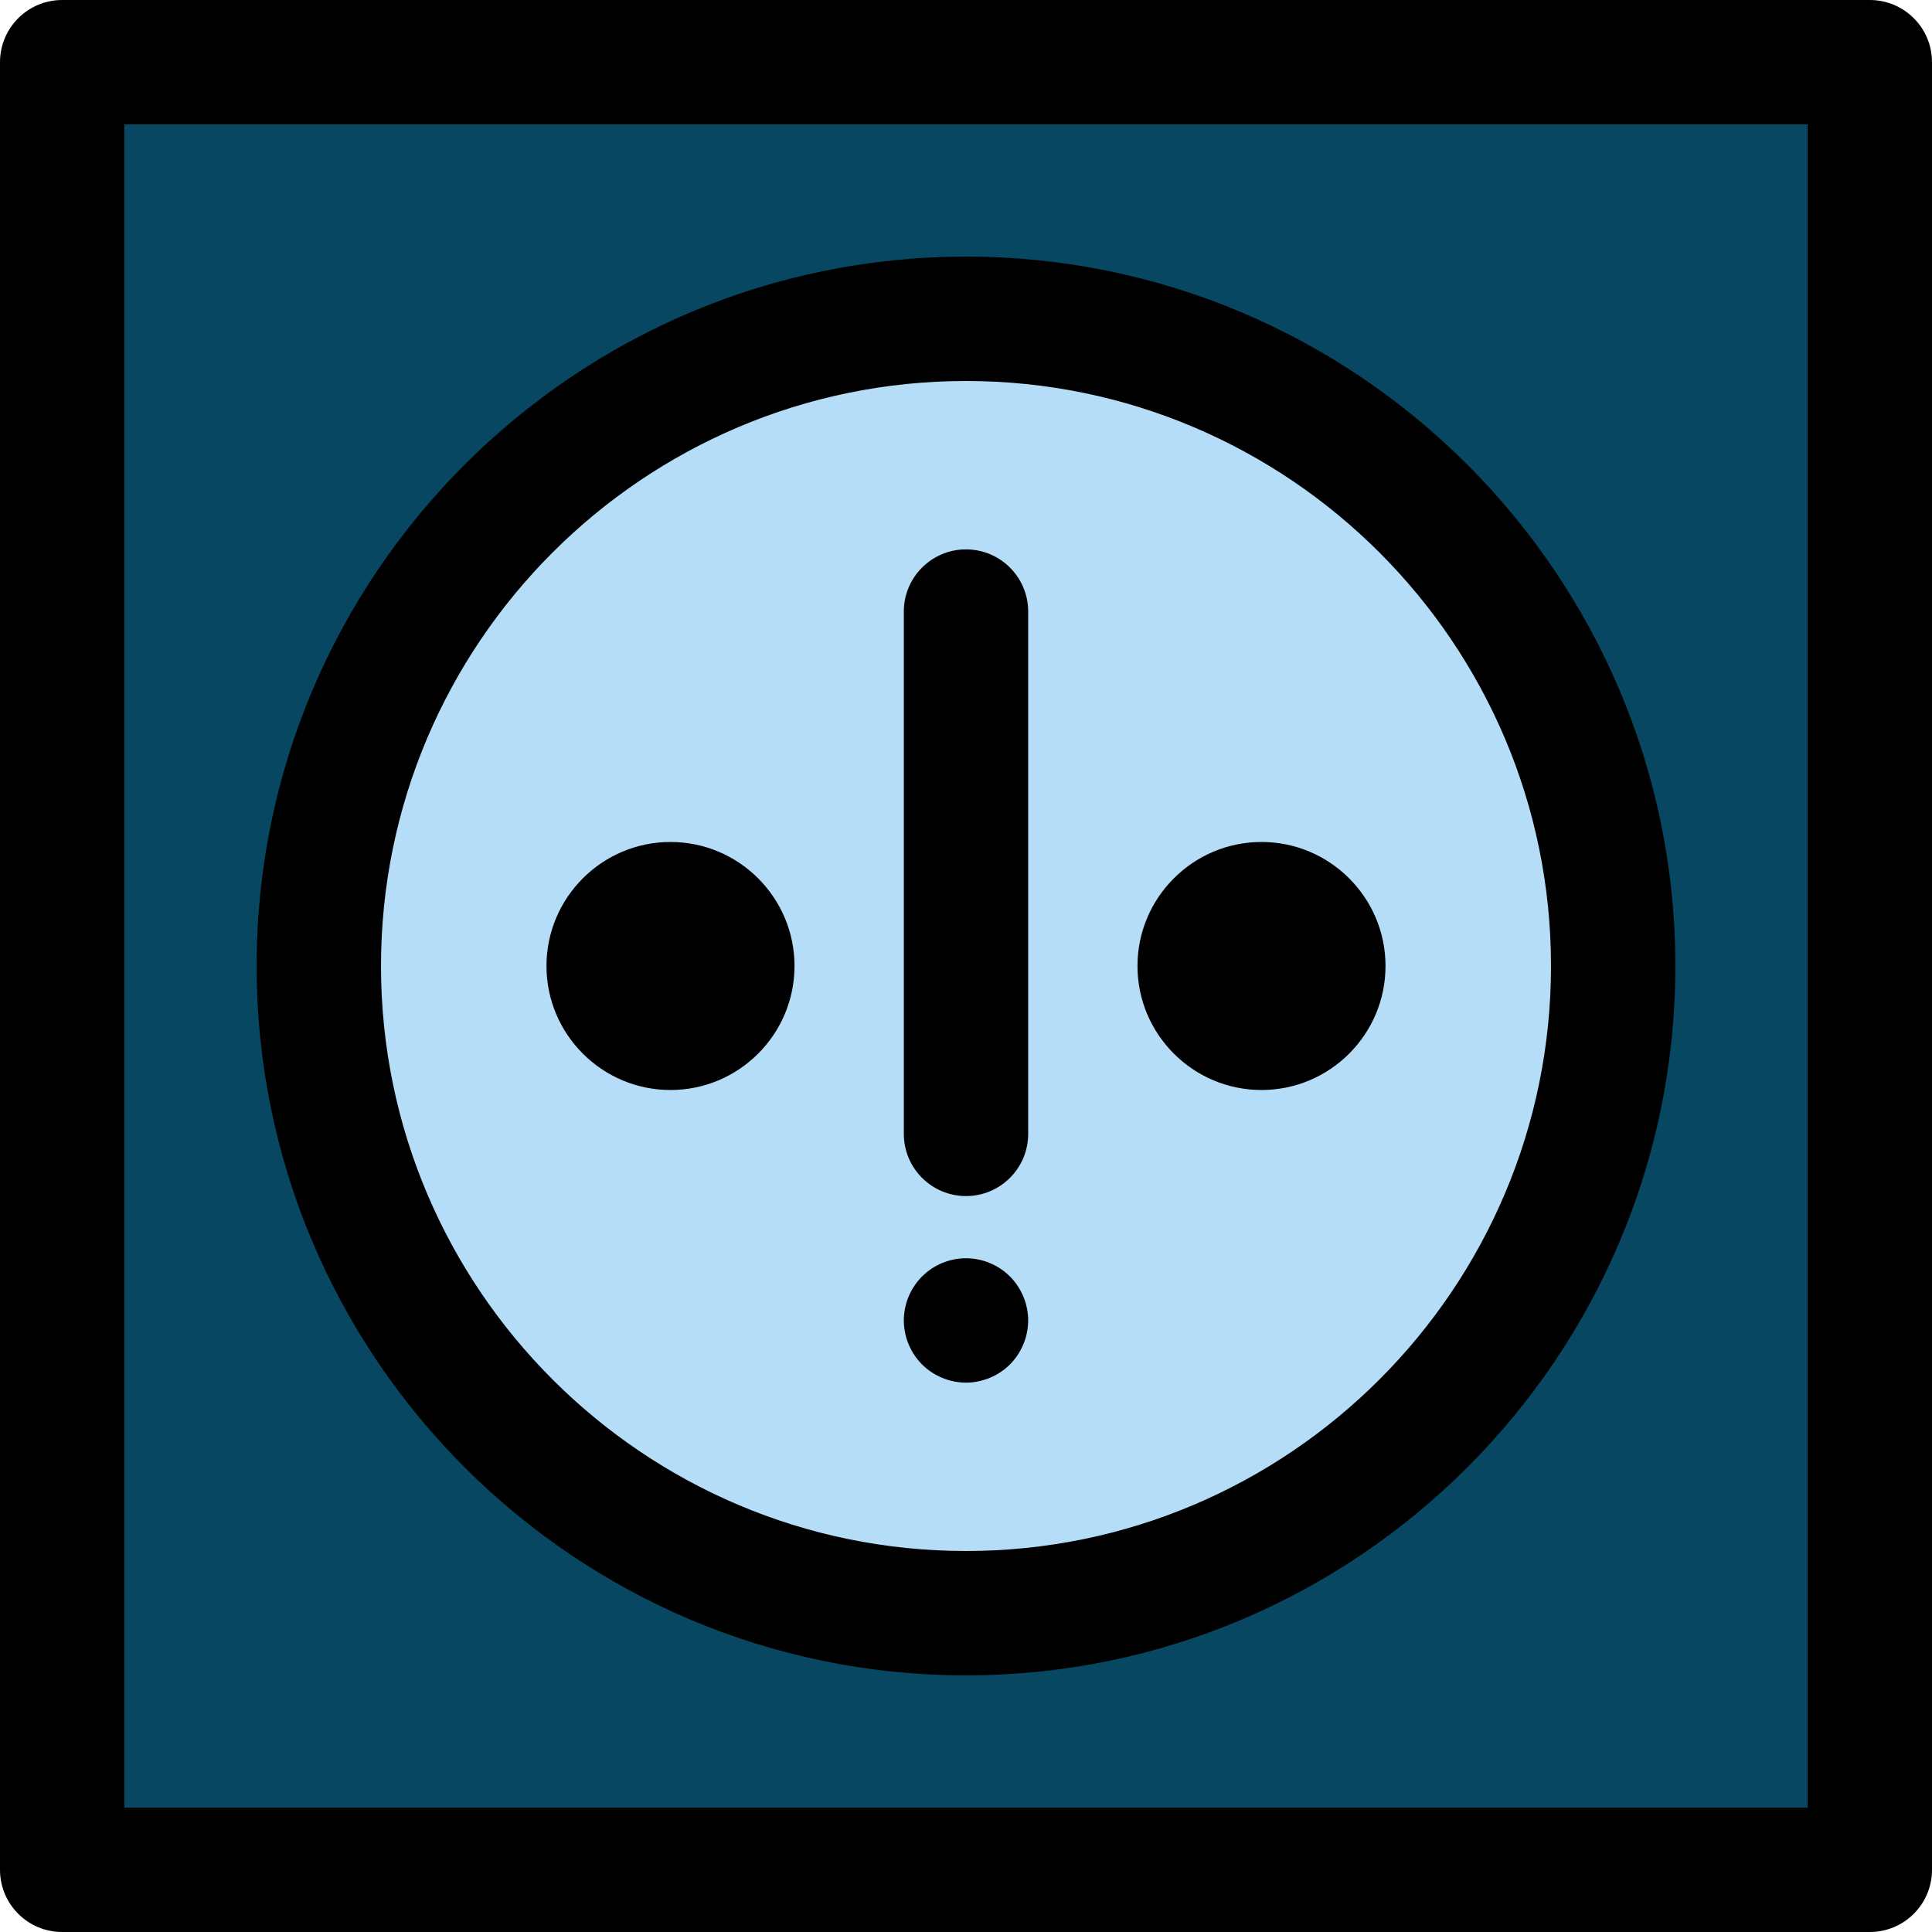
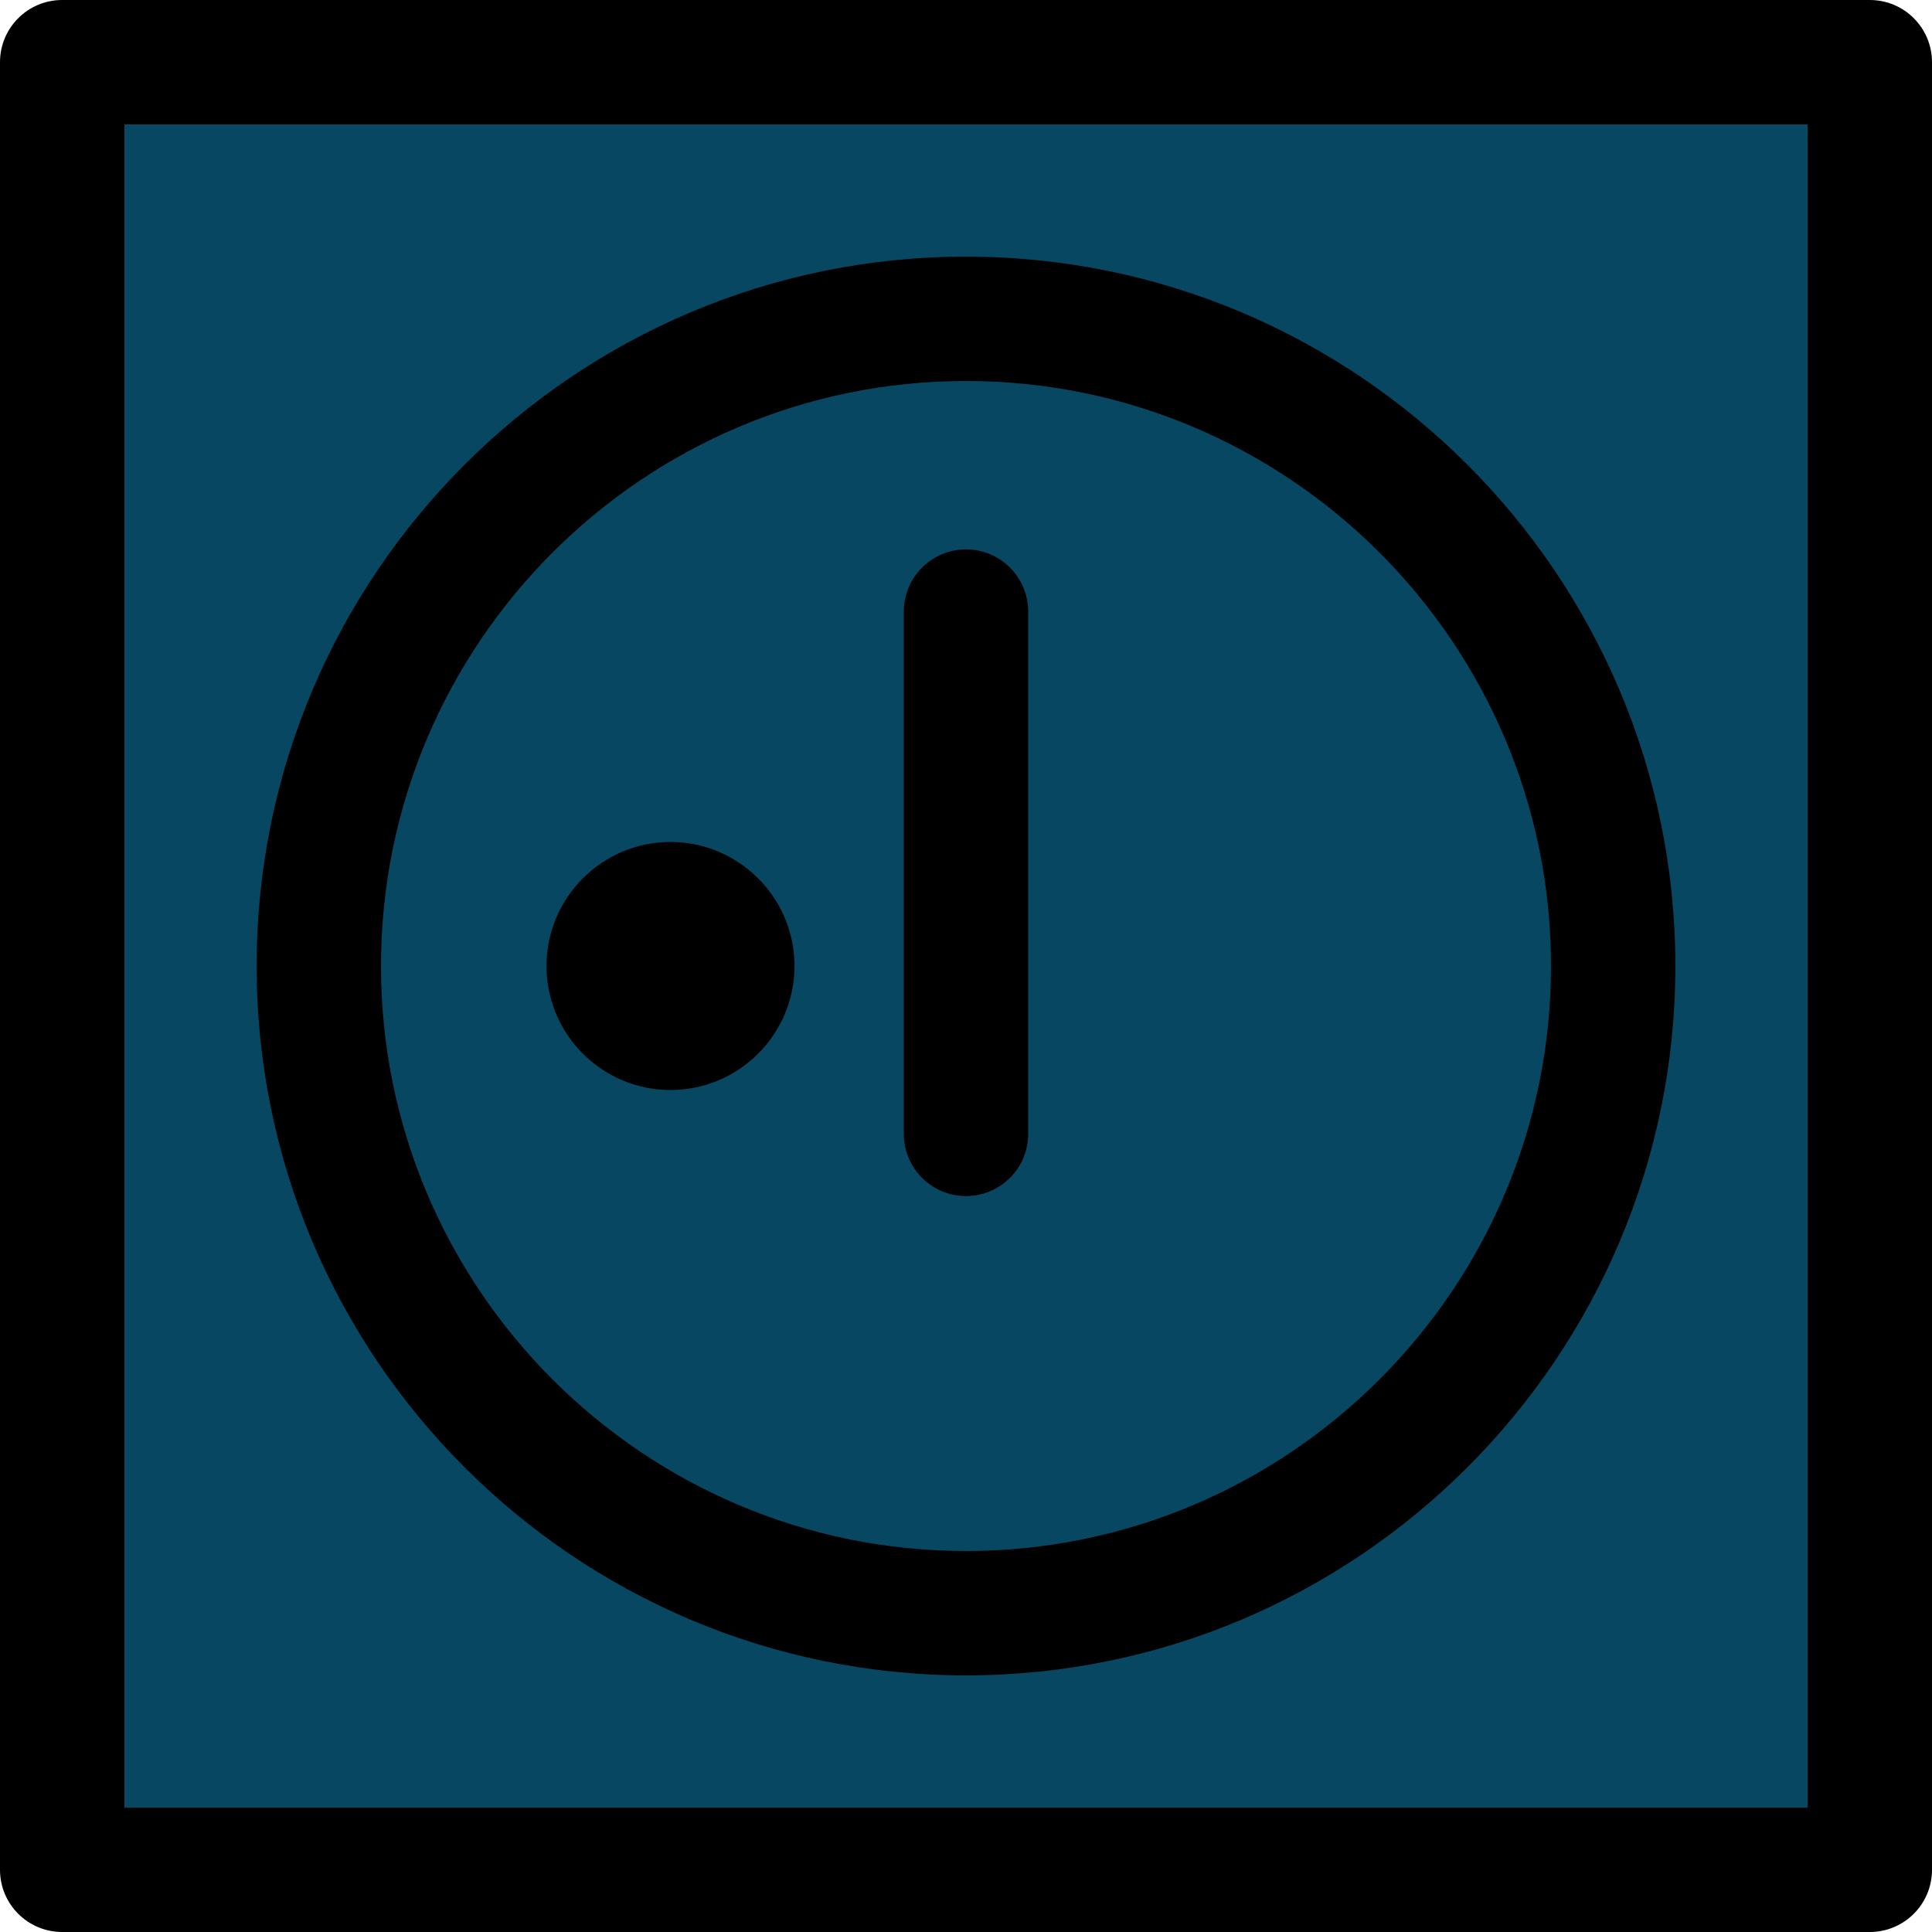
<svg xmlns="http://www.w3.org/2000/svg" version="1.1" id="Layer_1" viewBox="0 0 512 512" xml:space="preserve">
  <rect x="16.48" y="16.48" style="fill:#074761;" width="479.047" height="479.047" />
  <path d="M495.52,512H16.48C7.38,512,0,504.62,0,495.52V16.48C0,7.38,7.38,0,16.48,0H495.52C504.62,0,512,7.38,512,16.48V495.52  C512,504.62,504.62,512,495.52,512z M32.959,479.041h446.081V32.959H32.959V479.041z" />
-   <circle style="fill:#B5DDF8;" cx="255.995" cy="255.995" r="171.504" />
  <path d="M256,443.99c-103.657,0-187.99-84.333-187.99-187.99S152.341,68.01,256,68.01S443.99,152.343,443.99,256  S359.657,443.99,256,443.99z M256,100.969c-85.485,0-155.031,69.546-155.031,155.031S170.515,411.031,256,411.031  S411.031,341.485,411.031,256S341.485,100.969,256,100.969z" />
  <path d="M177.687,223.133c-18.123,0-32.865,14.743-32.865,32.865s14.743,32.865,32.865,32.865s32.865-14.743,32.865-32.865  C210.552,237.876,195.81,223.133,177.687,223.133z" />
-   <path d="M334.311,223.133c-18.123,0-32.865,14.743-32.865,32.865s14.743,32.865,32.865,32.865s32.865-14.743,32.865-32.865  C367.177,237.876,352.434,223.133,334.311,223.133z" />
  <path d="M256,316.968c-9.1,0-16.48-7.38-16.48-16.48V162.073c0-9.1,7.38-16.48,16.48-16.48c9.1,0,16.48,7.38,16.48,16.48v138.416  C272.48,309.589,265.1,316.968,256,316.968z" />
-   <path d="M256,366.414c-1.071,0-2.16-0.115-3.214-0.33c-1.053-0.214-2.093-0.527-3.098-0.939c-0.99-0.412-1.945-0.923-2.835-1.516  c-0.908-0.593-1.749-1.285-2.507-2.043c-0.758-0.758-1.45-1.613-2.043-2.505c-0.61-0.906-1.104-1.862-1.516-2.851  c-0.412-0.989-0.742-2.025-0.938-3.082c-0.216-1.055-0.33-2.142-0.33-3.212c0-1.071,0.114-2.16,0.33-3.23  c0.196-1.038,0.526-2.078,0.938-3.082c0.412-0.99,0.906-1.946,1.516-2.836c0.593-0.906,1.285-1.747,2.043-2.505  c0.758-0.758,1.599-1.45,2.507-2.06c0.89-0.593,1.844-1.104,2.835-1.516c1.005-0.412,2.043-0.725,3.098-0.939  c2.126-0.428,4.301-0.428,6.427,0c1.055,0.214,2.093,0.527,3.08,0.939c1.005,0.412,1.961,0.923,2.851,1.516  c0.906,0.61,1.747,1.302,2.505,2.06c0.76,0.758,1.452,1.599,2.043,2.505c0.593,0.89,1.104,1.846,1.516,2.836  c0.412,1.004,0.742,2.025,0.939,3.082c0.214,1.07,0.33,2.159,0.33,3.23c0,1.07-0.115,2.159-0.33,3.212  c-0.198,1.056-0.527,2.095-0.939,3.082c-0.412,0.99-0.923,1.946-1.516,2.851c-0.592,0.89-1.284,1.747-2.043,2.505  c-0.758,0.758-1.599,1.45-2.505,2.043c-0.89,0.593-1.846,1.104-2.851,1.516c-0.989,0.412-2.025,0.725-3.08,0.939  C258.157,366.297,257.07,366.414,256,366.414z" />
</svg>